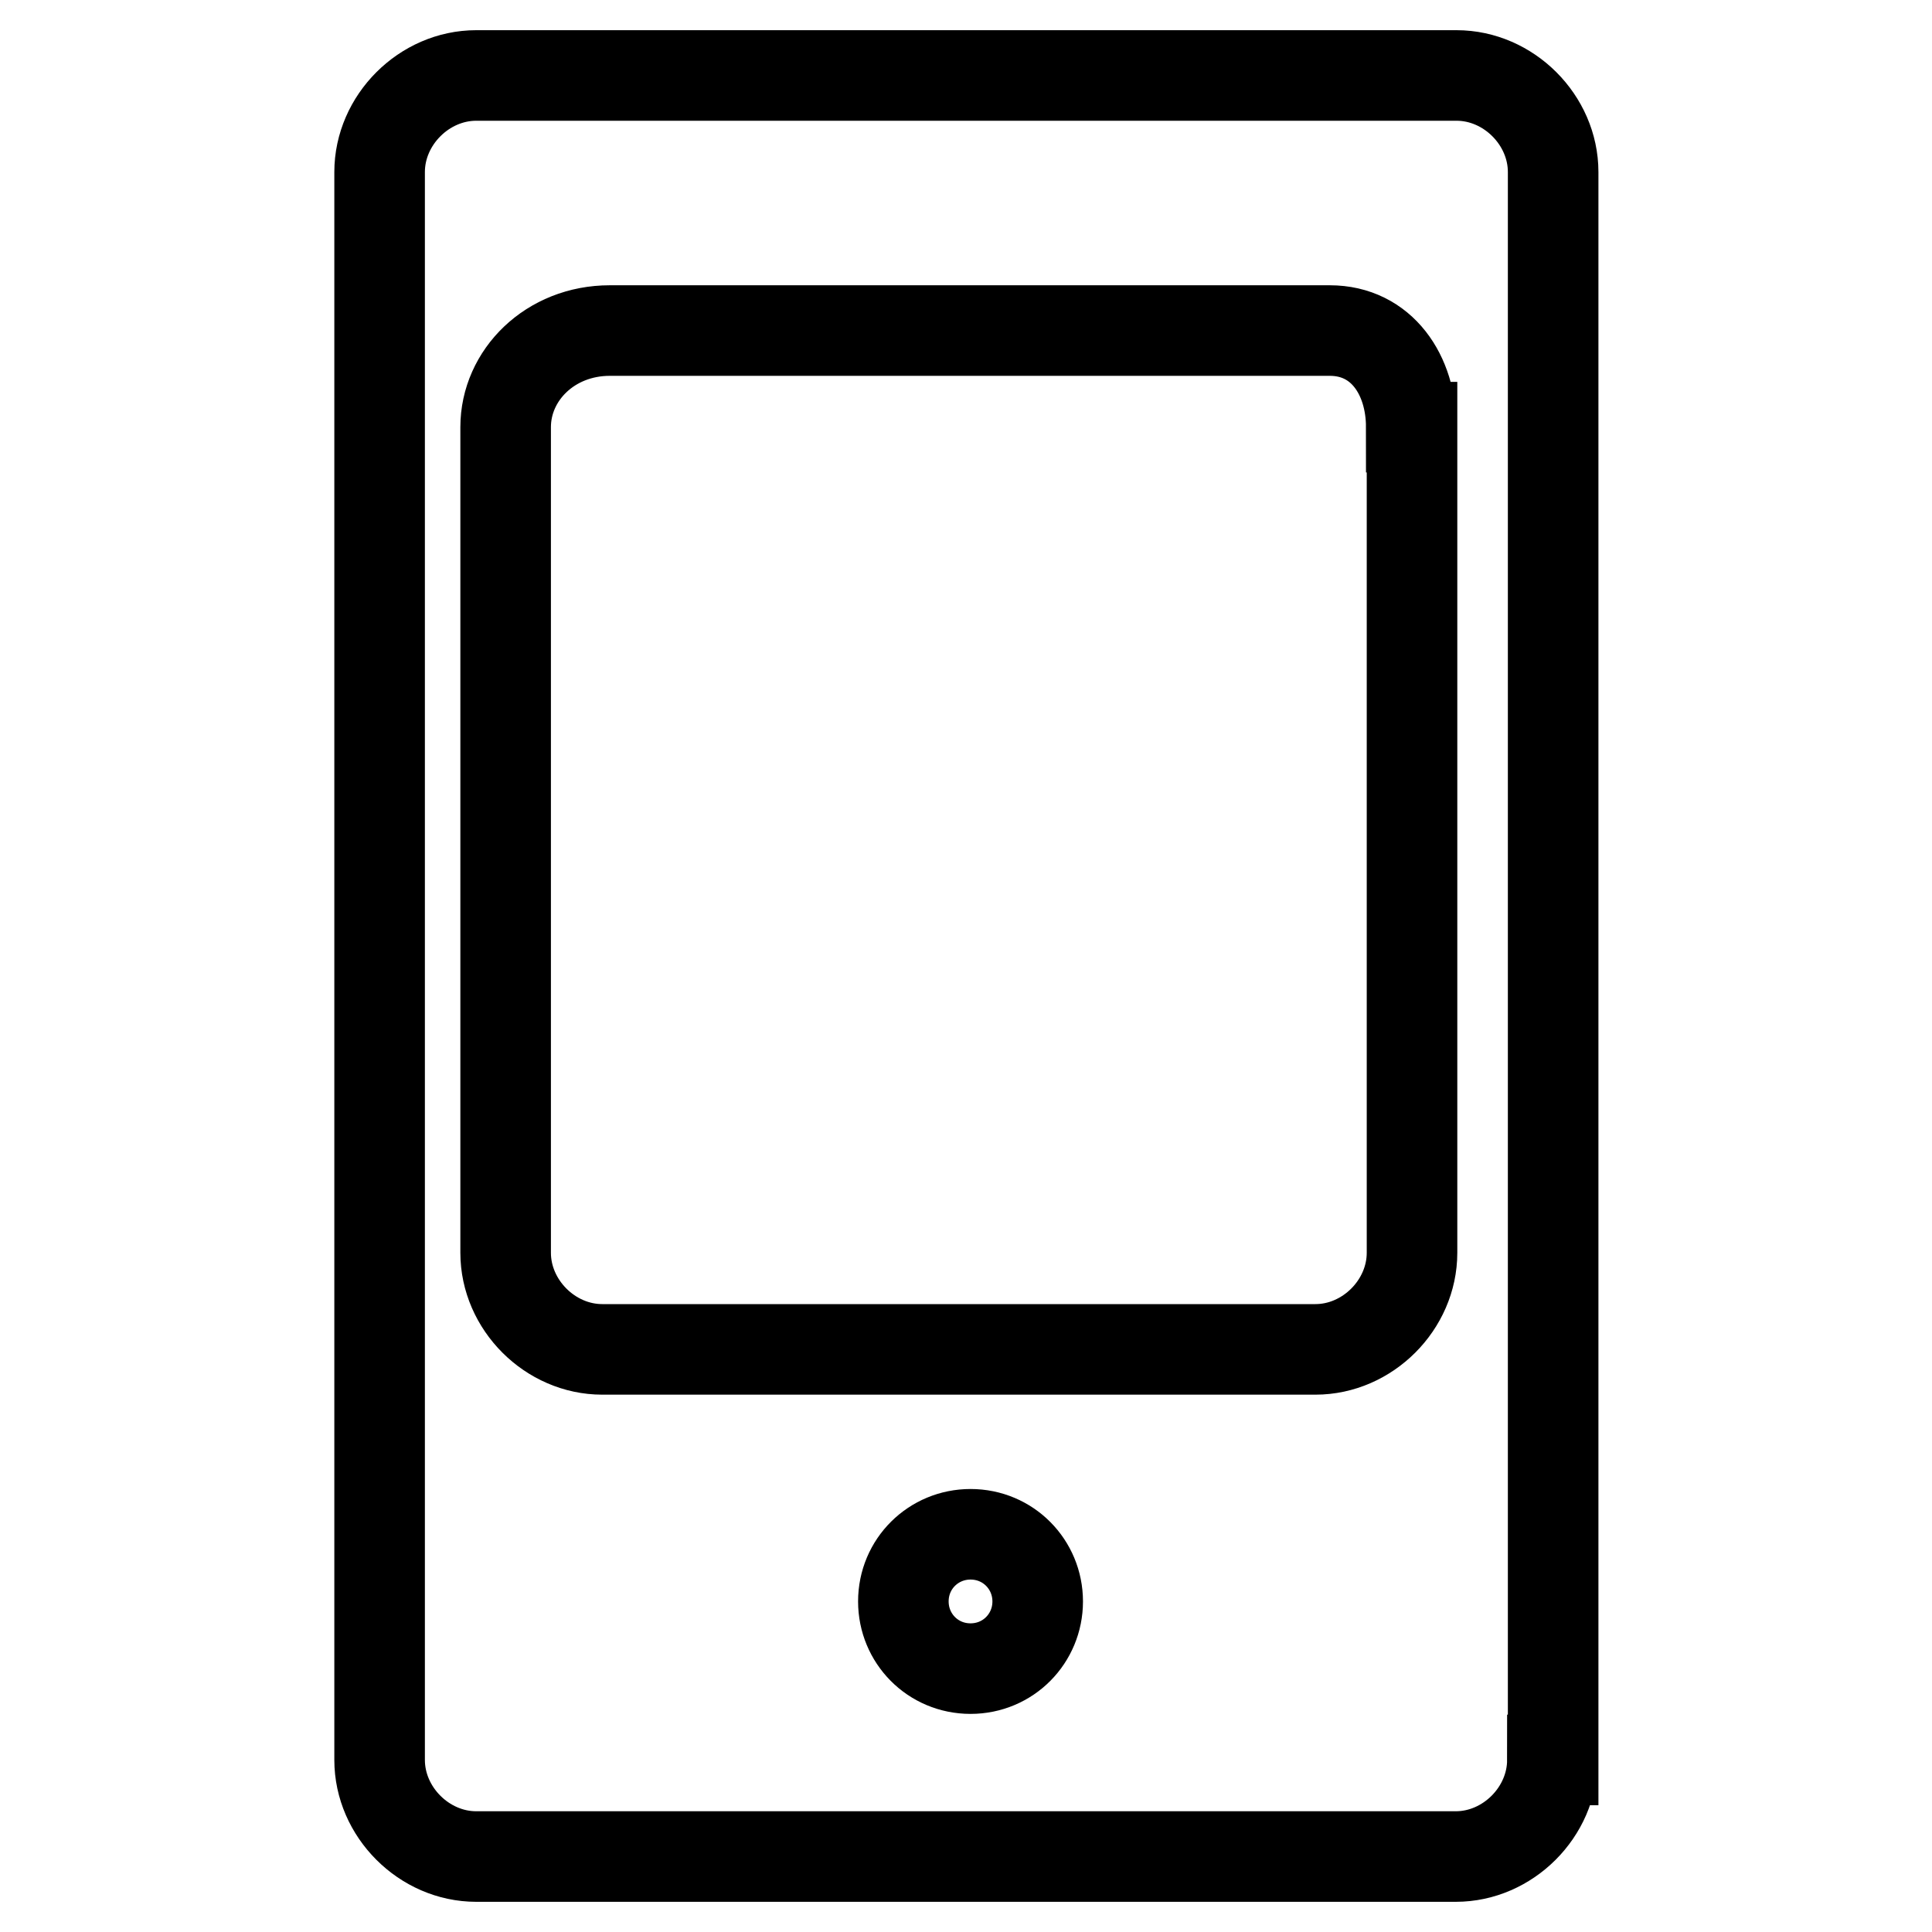
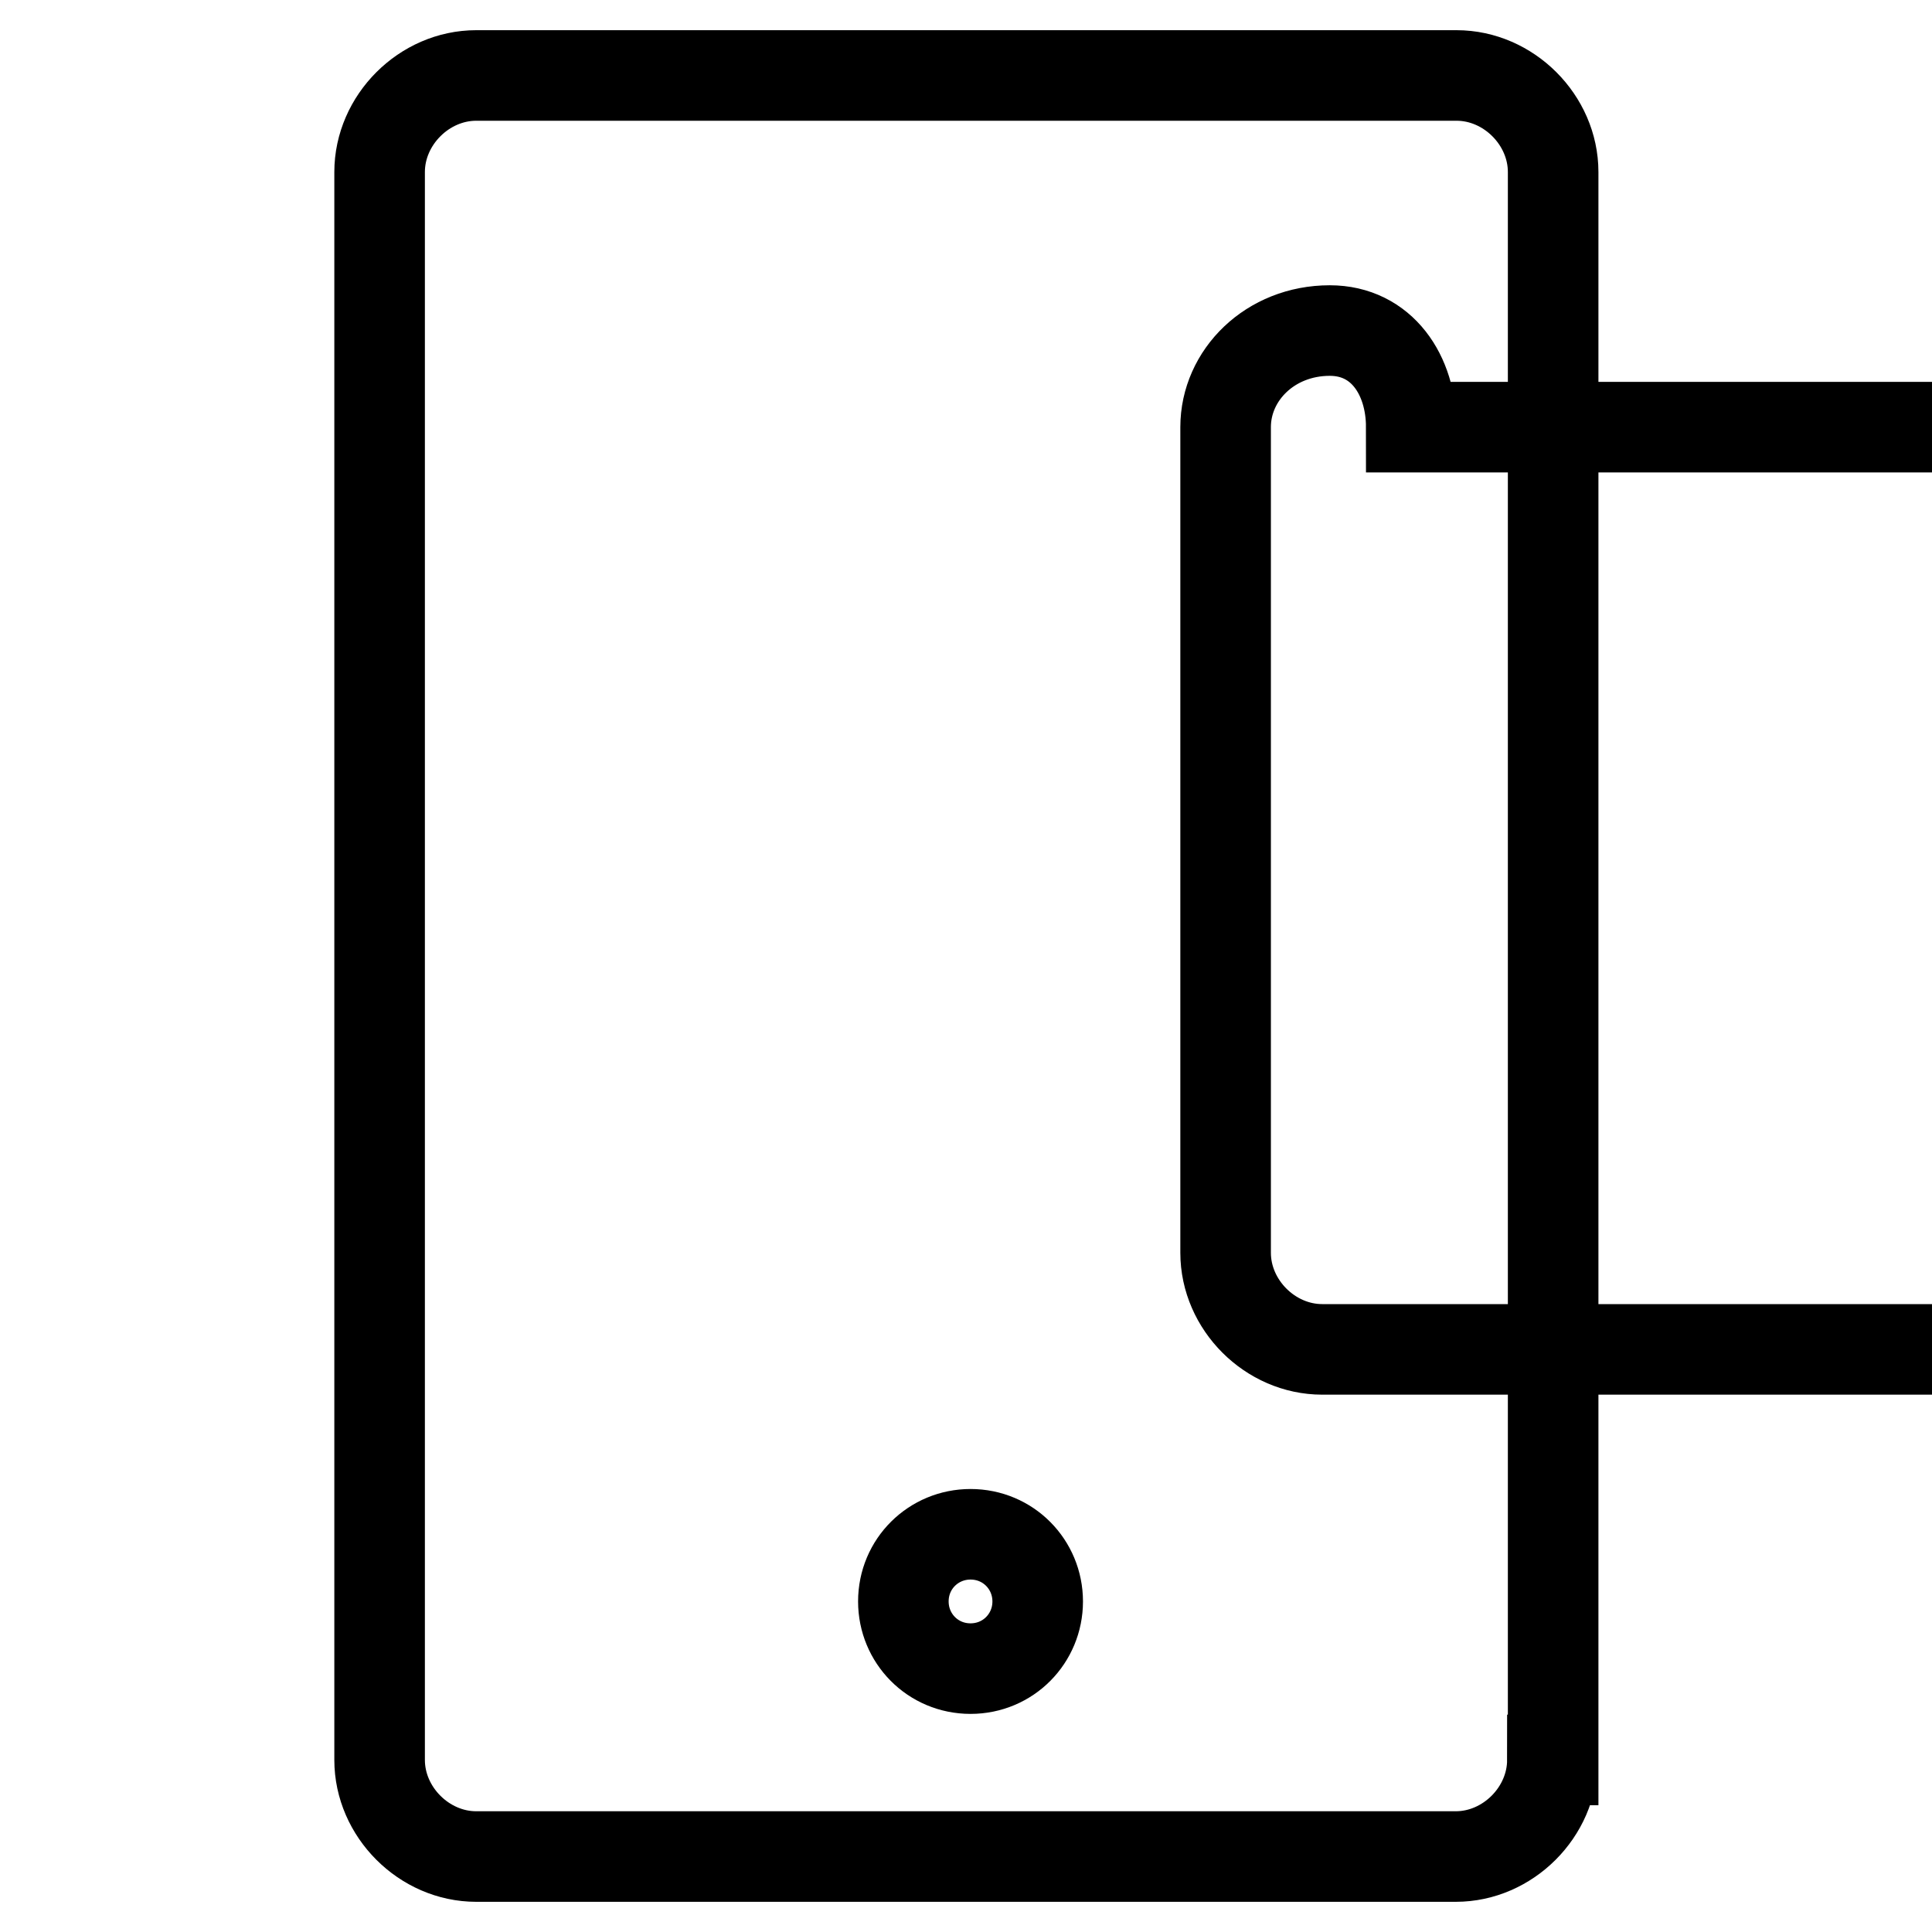
<svg xmlns="http://www.w3.org/2000/svg" version="1.1" x="0px" y="0px" viewBox="0 0 256 256" enable-background="new 0 0 256 256" xml:space="preserve">
  <g>
-     <path stroke-width="12" fill-opacity="0" stroke="#000000" d="M205.7,233.2c0,6.9-5.9,12.8-12.8,12.8H63.1c-6.9,0-12.8-5.9-12.8-12.8V22.8c0-6.9,5.9-12.8,12.8-12.8 h129.9c6.9,0,12.8,5.9,12.8,12.8V233.2L205.7,233.2z M187,56.6c0-6.9-3.9-12.8-10.8-12.8H80.8c-7.9,0-13.8,5.9-13.8,12.8V166 c0,6.9,5.9,12.8,12.8,12.8h94.5c6.9,0,12.8-5.9,12.8-12.8V56.6L187,56.6z M137.5,212.2c0-4.9-3.9-8.9-8.9-8.9 c-4.9,0-8.9,3.9-8.9,8.9c0,4.9,3.9,8.9,8.9,8.9S137.5,217.1,137.5,212.2L137.5,212.2z" />
+     <path stroke-width="12" fill-opacity="0" stroke="#000000" d="M205.7,233.2c0,6.9-5.9,12.8-12.8,12.8H63.1c-6.9,0-12.8-5.9-12.8-12.8V22.8c0-6.9,5.9-12.8,12.8-12.8 h129.9c6.9,0,12.8,5.9,12.8,12.8V233.2L205.7,233.2z M187,56.6c0-6.9-3.9-12.8-10.8-12.8c-7.9,0-13.8,5.9-13.8,12.8V166 c0,6.9,5.9,12.8,12.8,12.8h94.5c6.9,0,12.8-5.9,12.8-12.8V56.6L187,56.6z M137.5,212.2c0-4.9-3.9-8.9-8.9-8.9 c-4.9,0-8.9,3.9-8.9,8.9c0,4.9,3.9,8.9,8.9,8.9S137.5,217.1,137.5,212.2L137.5,212.2z" />
  </g>
</svg>